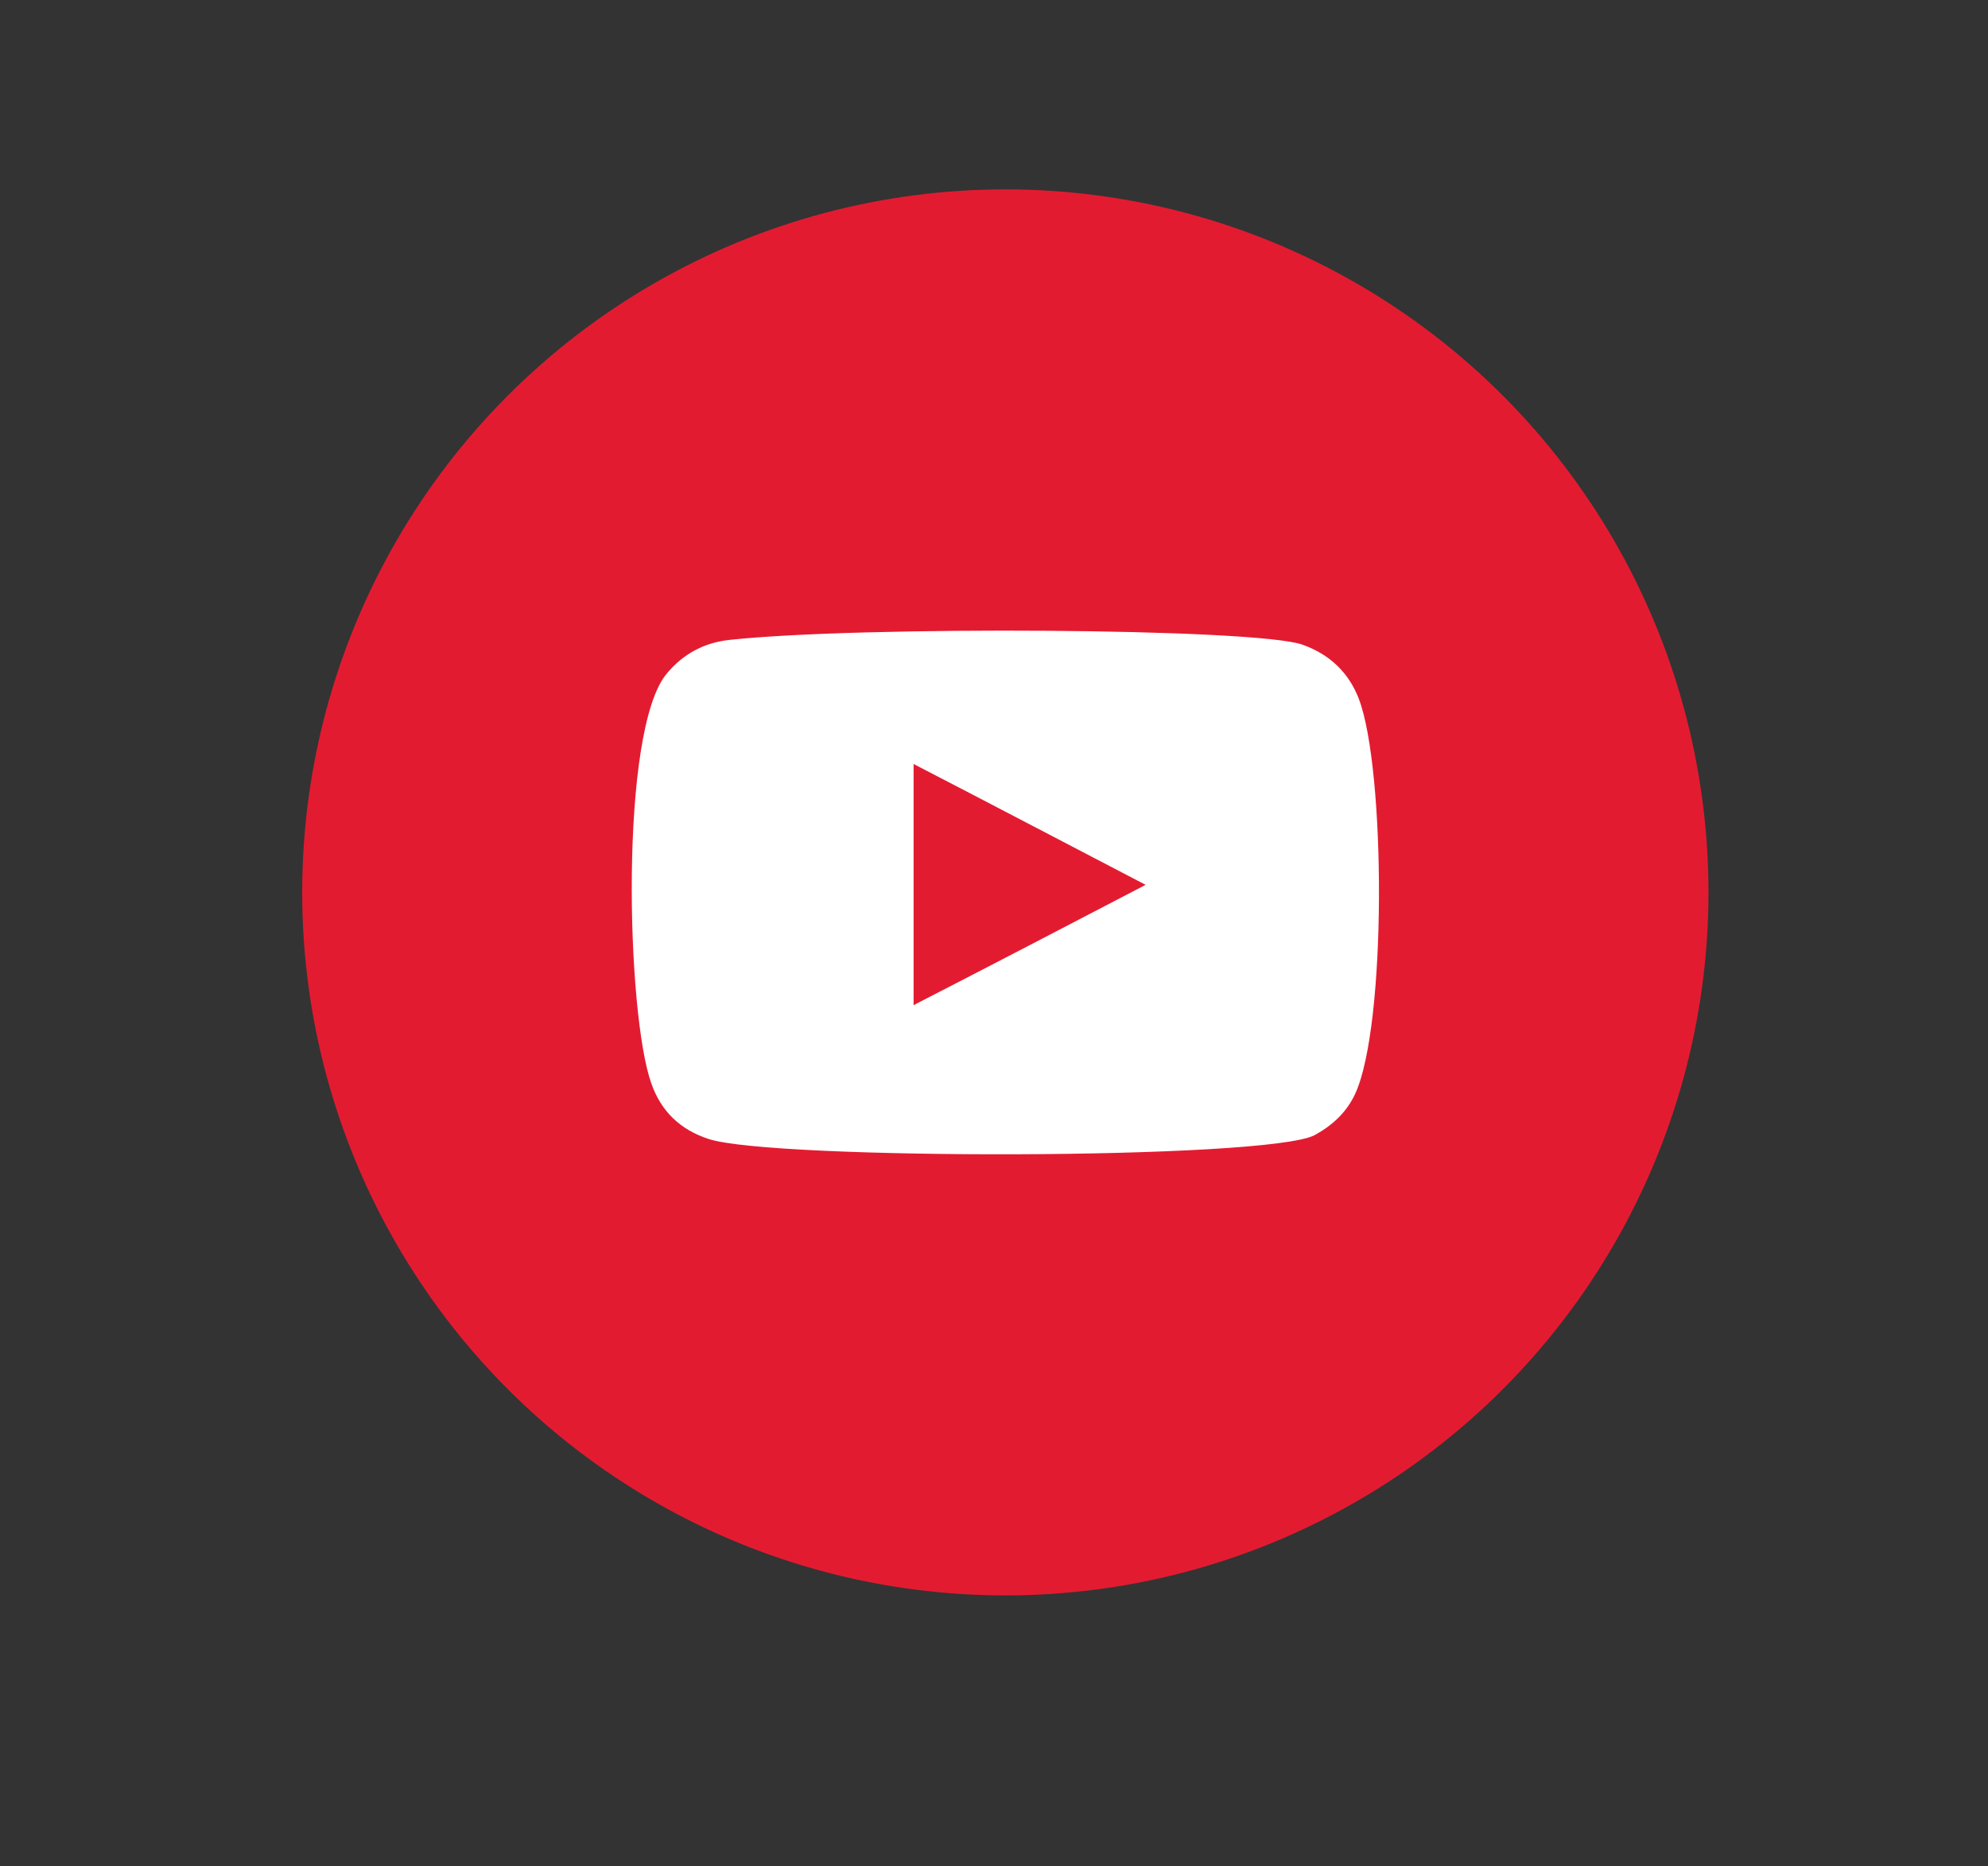
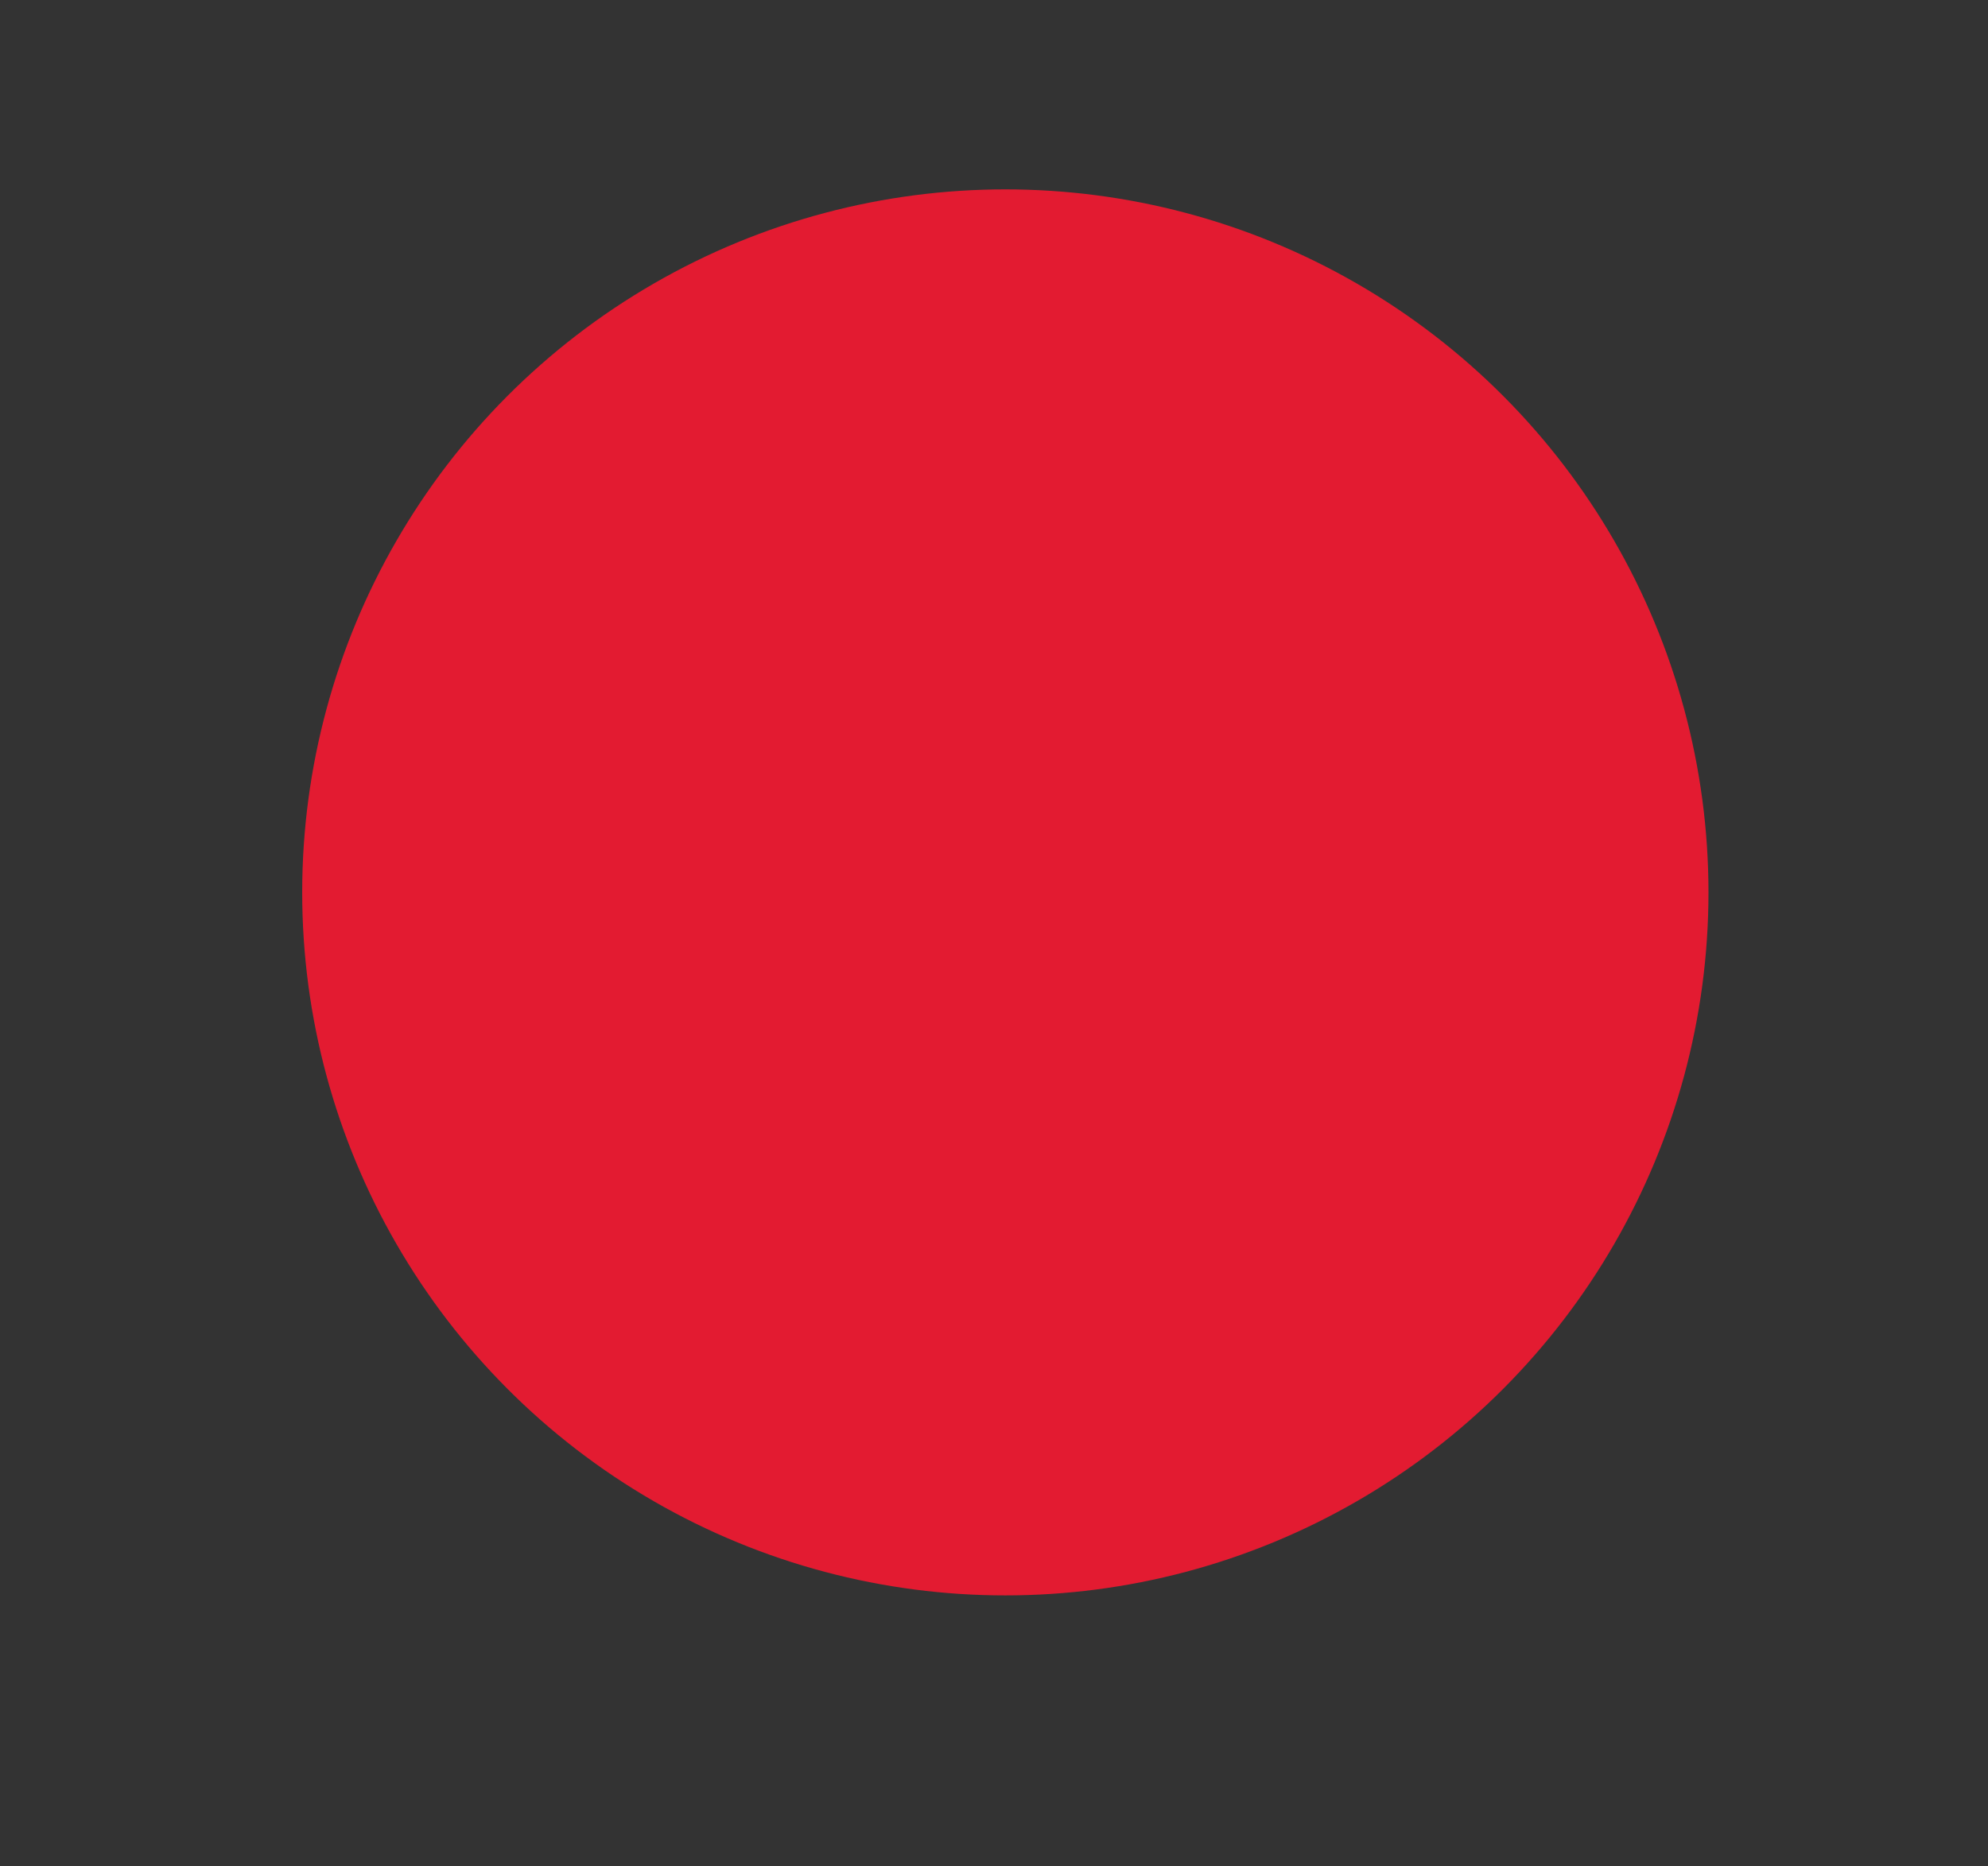
<svg xmlns="http://www.w3.org/2000/svg" id="Calque_1" x="0px" y="0px" viewBox="0 0 36.84 34.59" style="enable-background:new 0 0 36.84 34.59;" xml:space="preserve">
  <rect x="0" y="0" width="36.84" height="34.59" fill="#333333" stroke="none" />
  <g>
    <circle style="fill:#E31B31;" cx="18.63" cy="16.54" r="13.03" />
    <g>
-       <path style="fill-rule:evenodd;clip-rule:evenodd;fill:#FFFFFF;" d="M13.13,21.11c-0.52-0.17-0.88-0.51-1.06-1.03    c-0.46-1.27-0.6-6.56,0.29-7.6c0.3-0.36,0.69-0.57,1.16-0.62c2.39-0.26,9.77-0.22,10.62,0.09c0.5,0.18,0.85,0.51,1.04,1    c0.5,1.31,0.52,6.07-0.07,7.33c-0.16,0.34-0.42,0.58-0.75,0.76C23.47,21.5,14.3,21.5,13.13,21.11z M16.93,18.63    c1.44-0.74,2.86-1.48,4.3-2.23c-1.44-0.75-2.87-1.5-4.3-2.24C16.93,15.65,16.93,17.13,16.93,18.63z" />
-     </g>
+       </g>
  </g>
</svg>